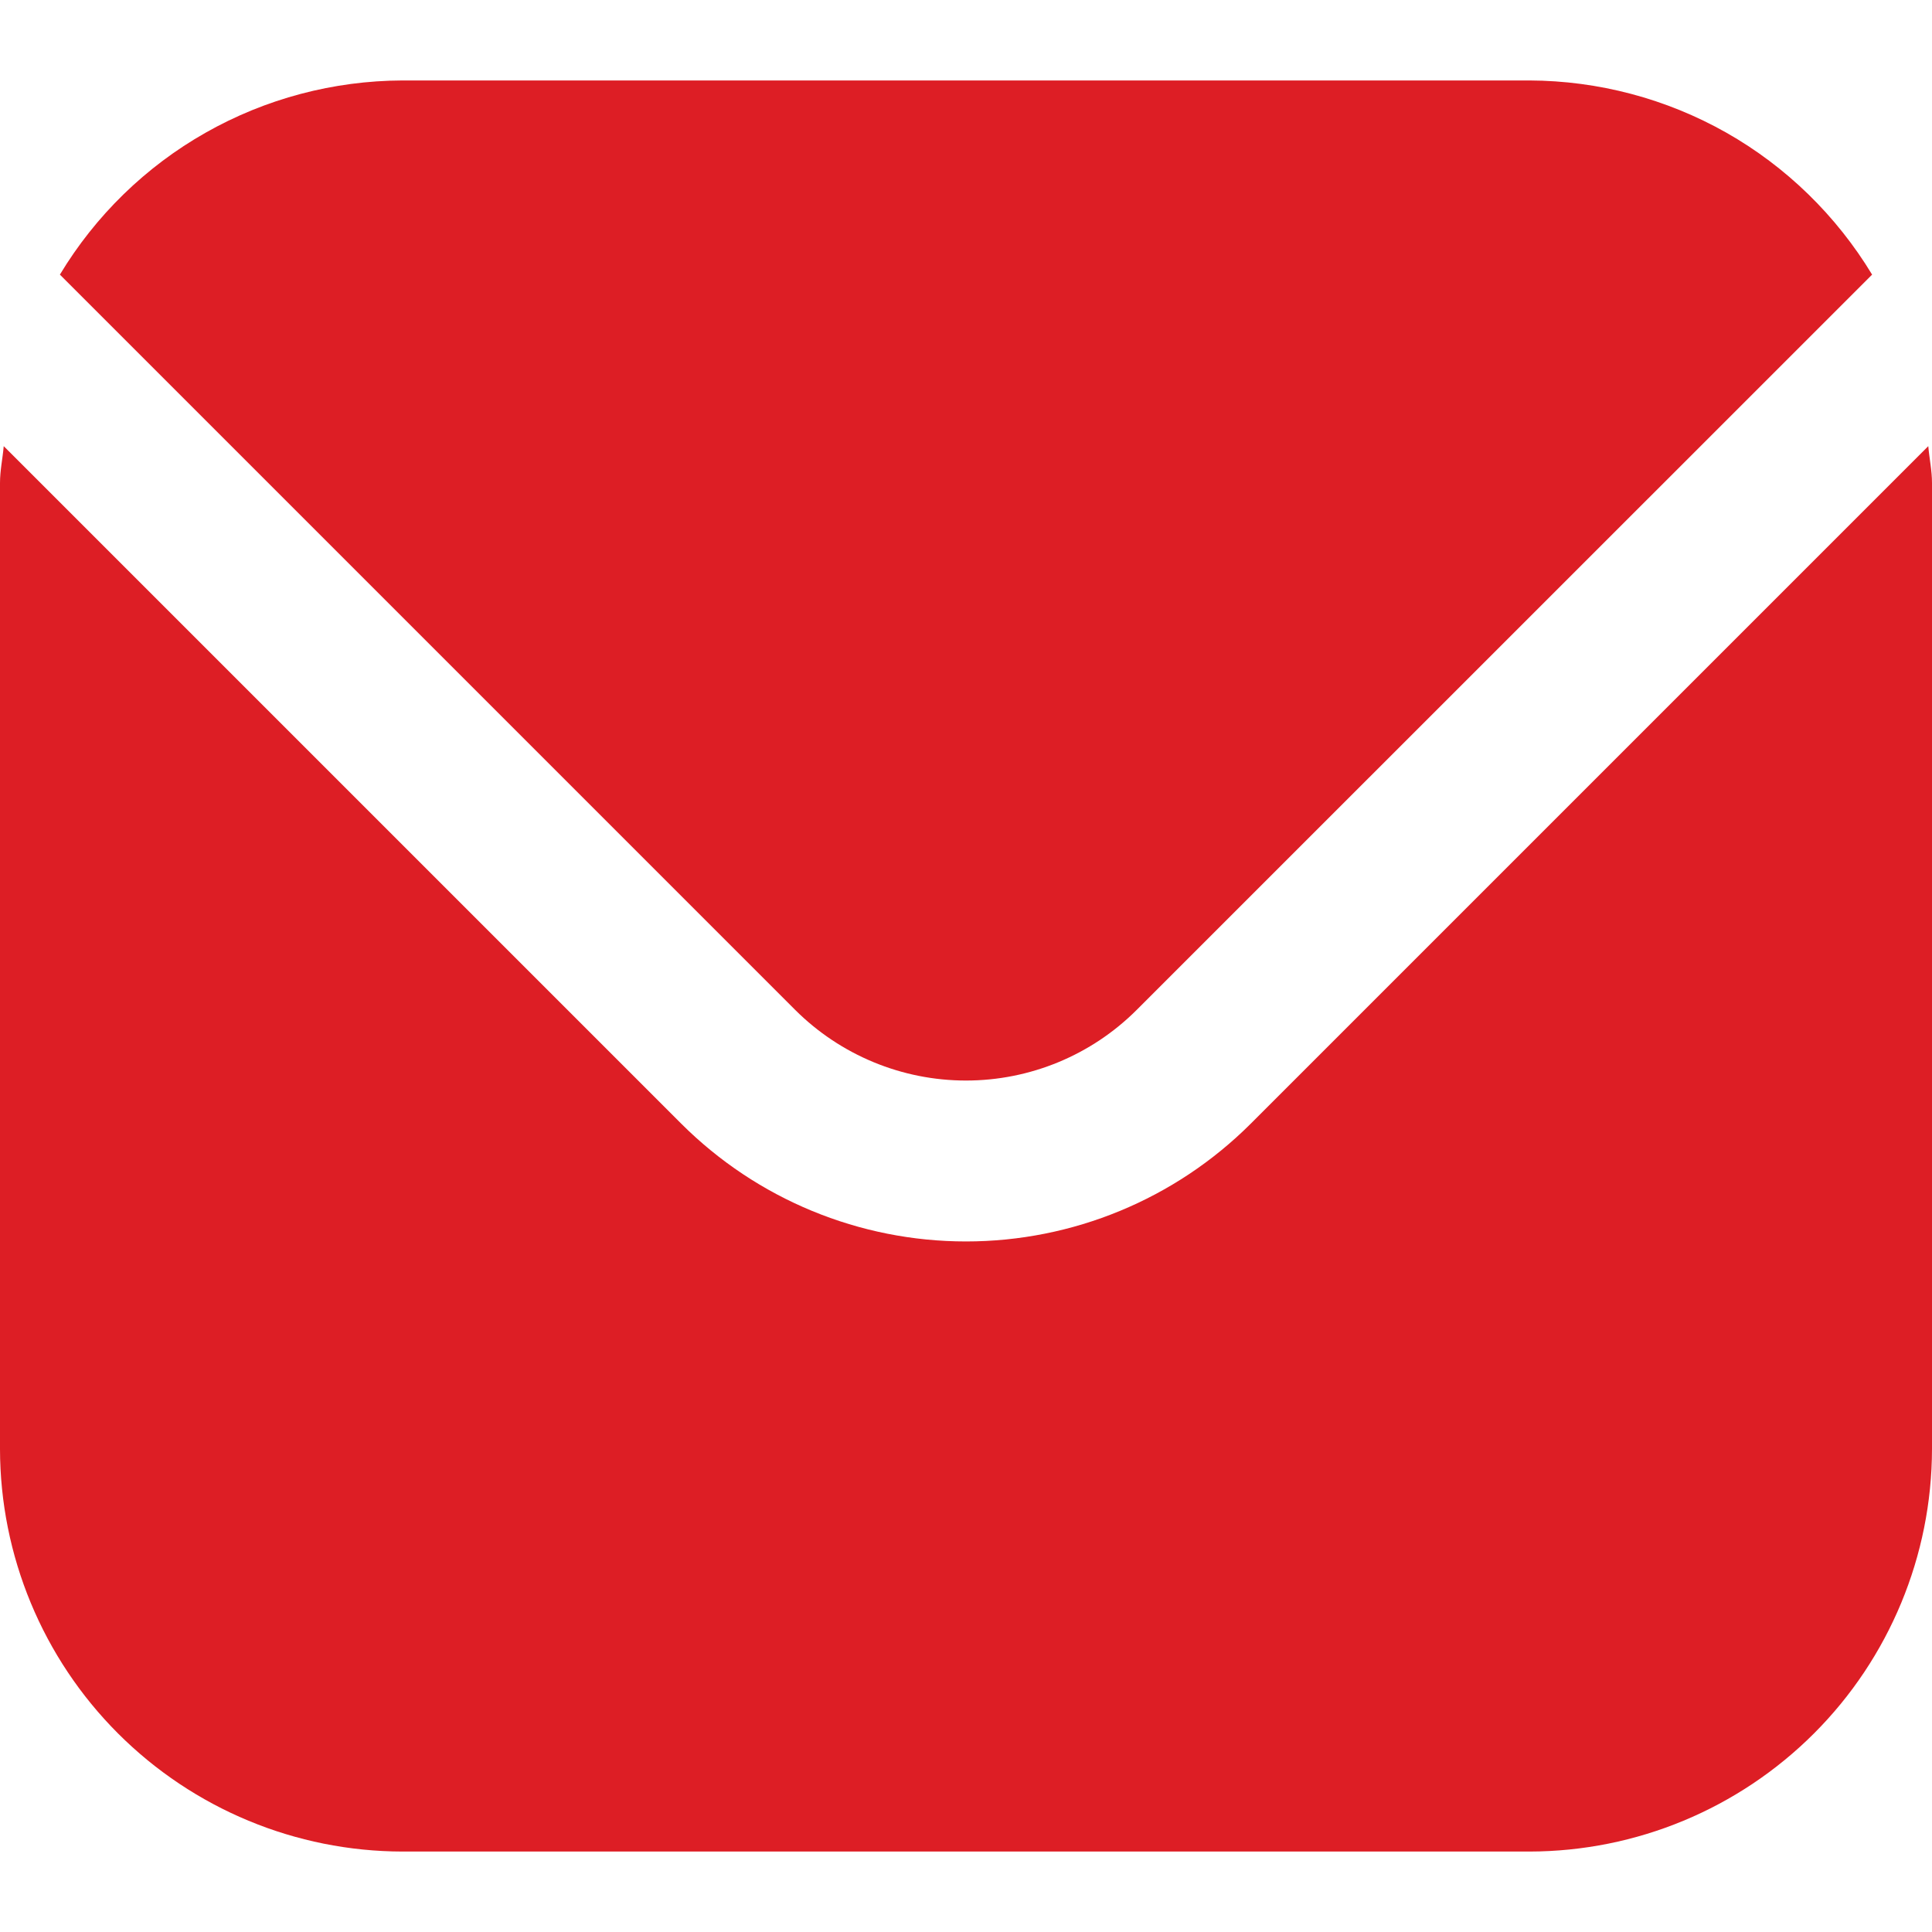
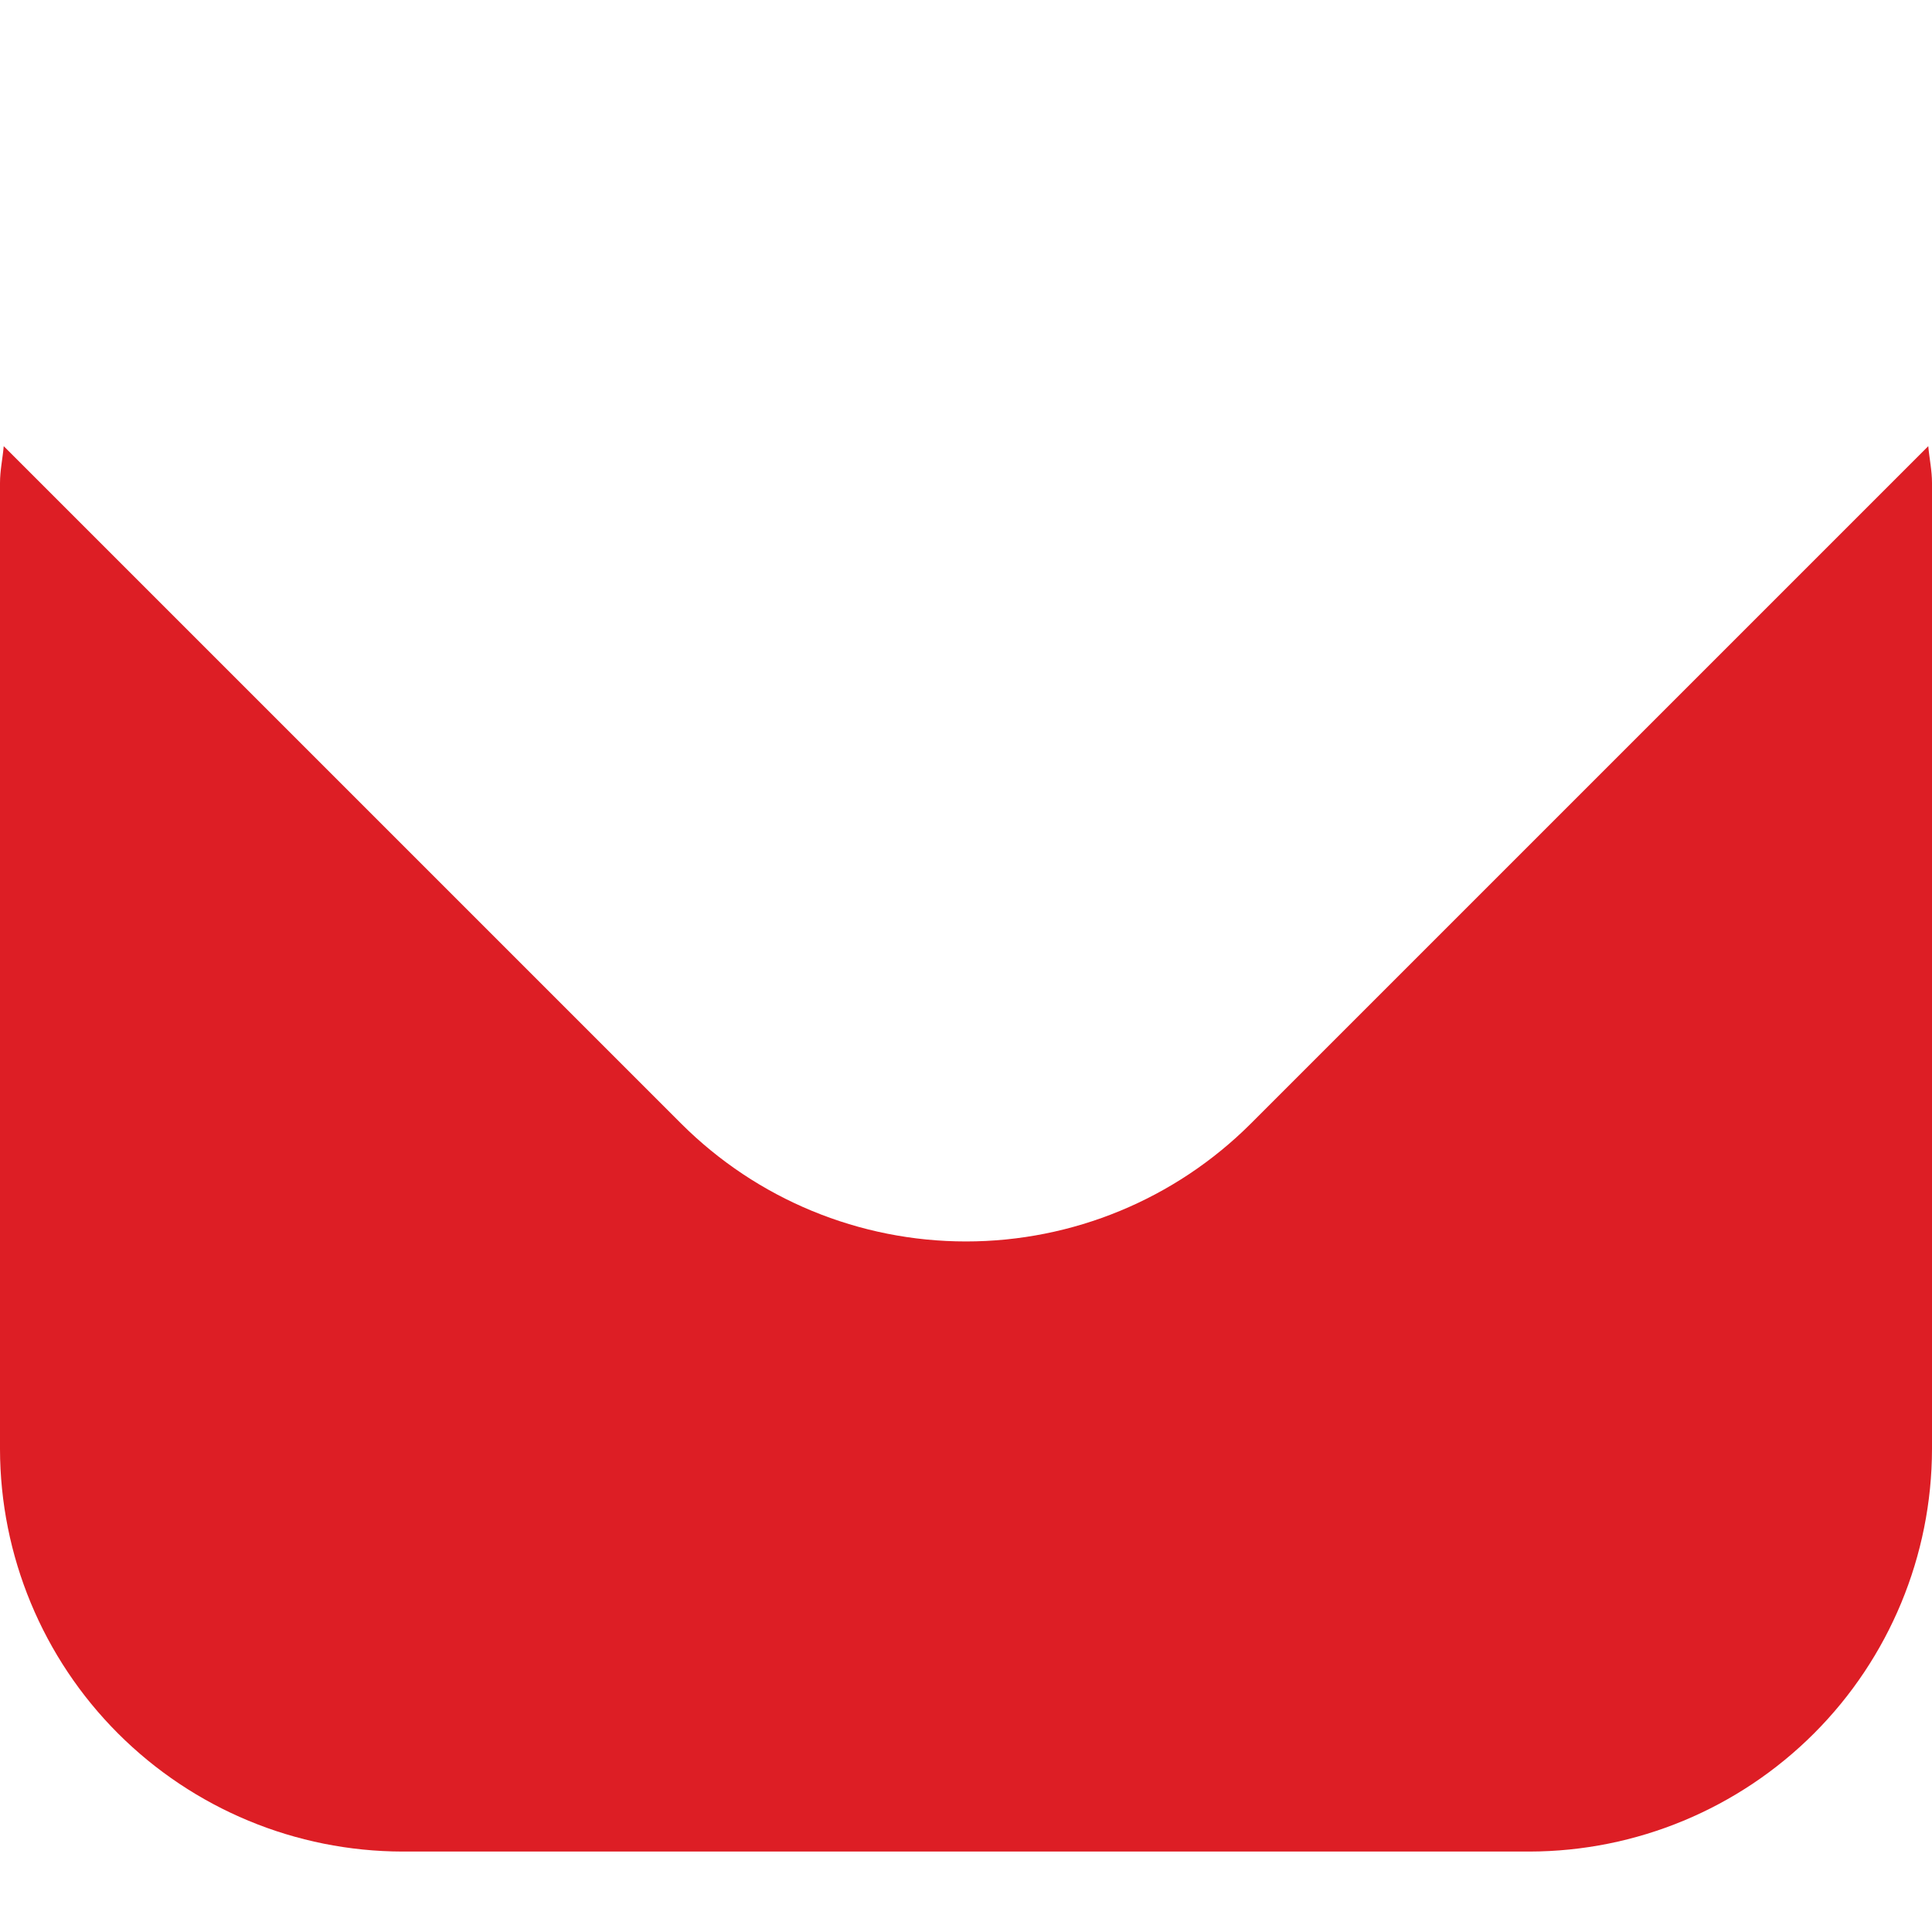
<svg xmlns="http://www.w3.org/2000/svg" width="14" height="14" viewBox="0 0 14 14" fill="none">
  <g clip-path="url(#clip0_585_5455)">
    <path d="M13.973 3.233L9.063 8.143C8.515 8.69 7.773 8.996 7 8.996C6.227 8.996 5.485 8.69 4.937 8.143L0.027 3.233C0.019 3.325 0 3.408 0 3.5V10.5C0.001 11.273 0.309 12.015 0.855 12.561C1.402 13.108 2.143 13.416 2.917 13.417H11.083C11.857 13.416 12.598 13.108 13.145 12.561C13.691 12.015 13.999 11.273 14 10.5V3.5C14 3.408 13.981 3.325 13.973 3.233Z" fill="#DD1E25" />
-     <path d="M8.237 7.318L13.566 1.99C13.307 1.562 12.943 1.207 12.509 0.961C12.074 0.715 11.583 0.585 11.083 0.583H2.916C2.416 0.585 1.925 0.715 1.491 0.961C1.056 1.207 0.692 1.562 0.434 1.99L5.762 7.318C6.091 7.646 6.536 7.83 7 7.83C7.464 7.83 7.909 7.646 8.237 7.318Z" fill="#DD1E25" />
  </g>
  <defs>
    <clipPath id="clip0_585_5455">
      <rect width="14" height="14" fill="white" />
    </clipPath>
  </defs>
</svg>